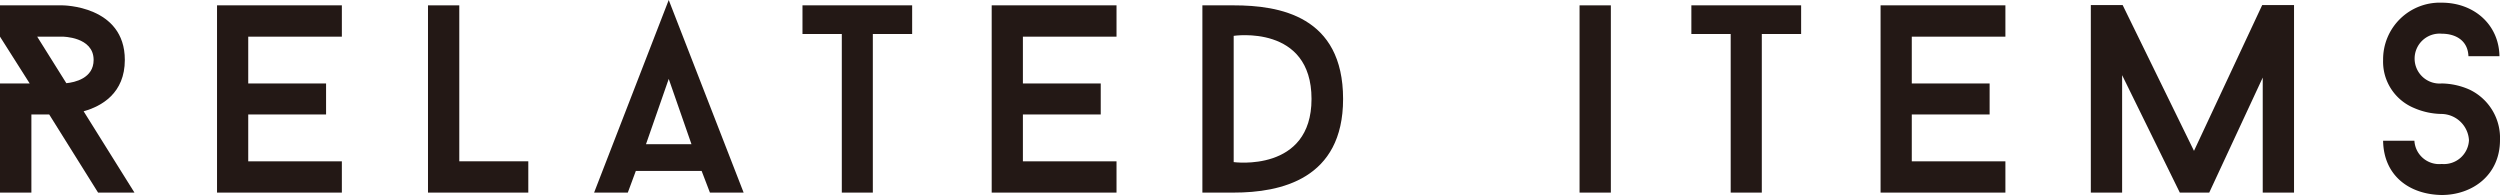
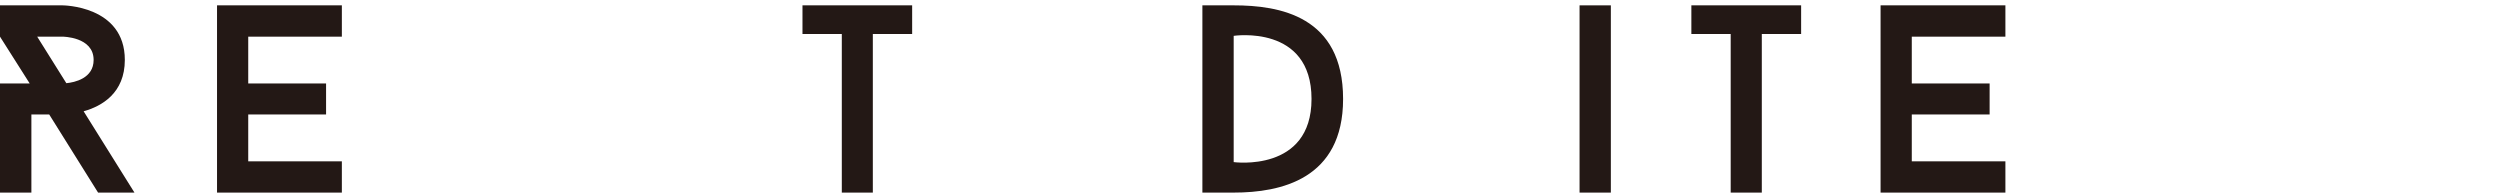
<svg xmlns="http://www.w3.org/2000/svg" viewBox="0 0 280.38 21.9">
  <defs>
    <style>.cls-1{fill:#231815;}</style>
  </defs>
  <g id="レイヤー_2" data-name="レイヤー 2">
    <g id="レイヤー_1-2" data-name="レイヤー 1">
      <path class="cls-1" d="M11,21.6,5.52,12.84h-2V21.6H0V9.36H3.33L0,4.11V.6H7s7,0,7,6.12c0,3.72-2.58,5.19-4.62,5.76l5.7,9.12ZM7.44,9.33c.93-.09,3.06-.54,3.06-2.61C10.5,4.11,7,4.11,7,4.11H4.17Z" />
      <path class="cls-1" d="M27.84,4.11V9.36h8.73v3.48H27.84v5.25h10.5V21.6h-14V.6h14V4.11Z" />
-       <path class="cls-1" d="M59.25,18.09V21.6H48V.6h3.51V18.09Z" />
-       <path class="cls-1" d="M78.69,19.17H71.31l-.9,2.43H66.63L75,0l8.4,21.6H79.62Zm-6.24-3h5.1L75,8.85Z" />
      <path class="cls-1" d="M102.3,3.81H97.89V21.6H94.41V3.81H90V.6h12.3Z" />
-       <path class="cls-1" d="M114.72,4.11V9.36h8.73v3.48h-8.73v5.25h10.5V21.6h-14V.6h14V4.11Z" />
      <path class="cls-1" d="M138.36.6c5.1,0,12.27,1.17,12.27,10.5,0,9-7,10.5-12.27,10.5h-3.51V.6Zm8.73,10.5c0-8.4-8.73-7.08-8.73-7.08V18.18S147.09,19.38,147.09,11.1Z" />
      <path class="cls-1" d="M177.15.6h3.51v21h-3.51Z" />
      <path class="cls-1" d="M202,3.81h-4.41V21.6H194.1V3.81h-4.41V.6H202Z" />
      <path class="cls-1" d="M214.41,4.11V9.36h8.73v3.48h-8.73v5.25h10.5V21.6h-14V.6h14V4.11Z" />
-       <path class="cls-1" d="M257.28,21.6h-3.51V8.7l-6,12.9h-3.3L238,8.43V21.6h-3.51V.57h3.57l8,16.35L253.71.57h3.57Z" />
-       <path class="cls-1" d="M267.27,15.78h3.51a2.78,2.78,0,0,0,3.06,2.61,2.81,2.81,0,0,0,3.06-2.67,3.13,3.13,0,0,0-3.06-2.94,8,8,0,0,1-3.15-.69,5.62,5.62,0,0,1-3.42-5.37A6.36,6.36,0,0,1,273.84.3c3.63,0,6.42,2.46,6.48,6h-3.48c-.06-1.74-1.41-2.52-3-2.52a2.8,2.8,0,1,0,0,5.58,7.94,7.94,0,0,1,3.12.69,6,6,0,0,1,3.42,5.64c0,4-3.15,6.18-6.54,6.18C270.21,21.81,267.33,19.71,267.27,15.78Z" />
    </g>
  </g>
</svg>